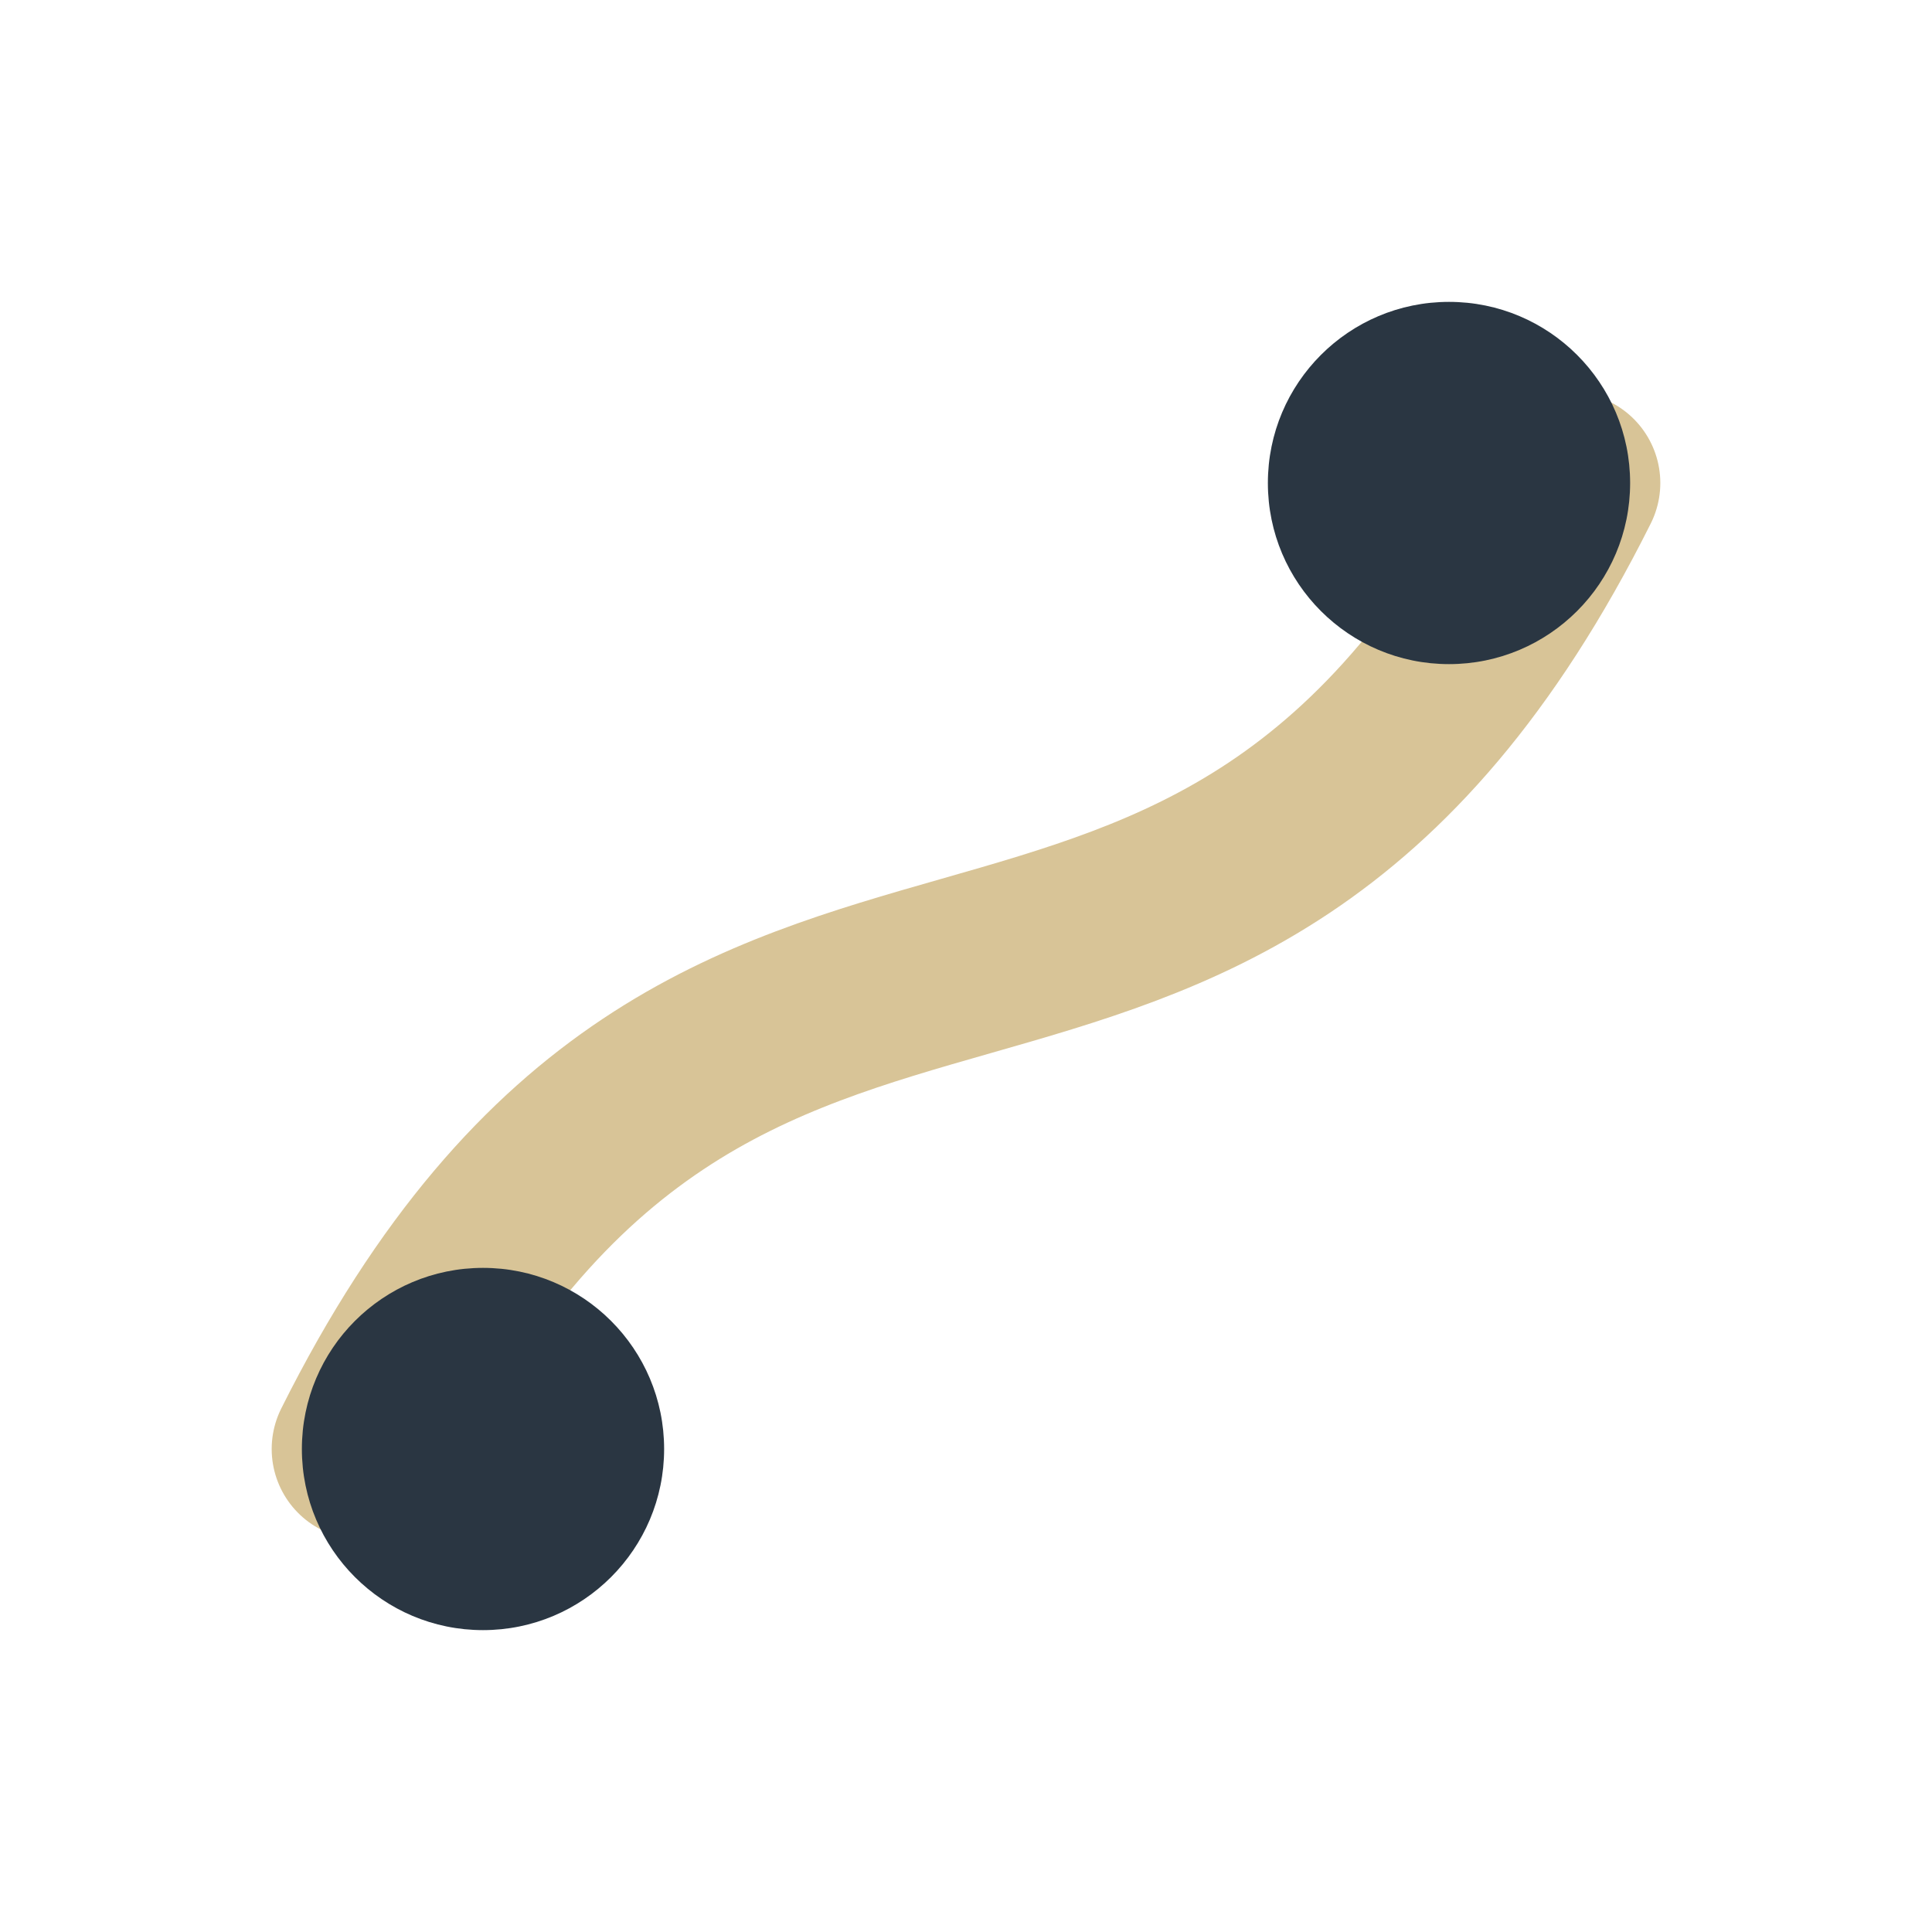
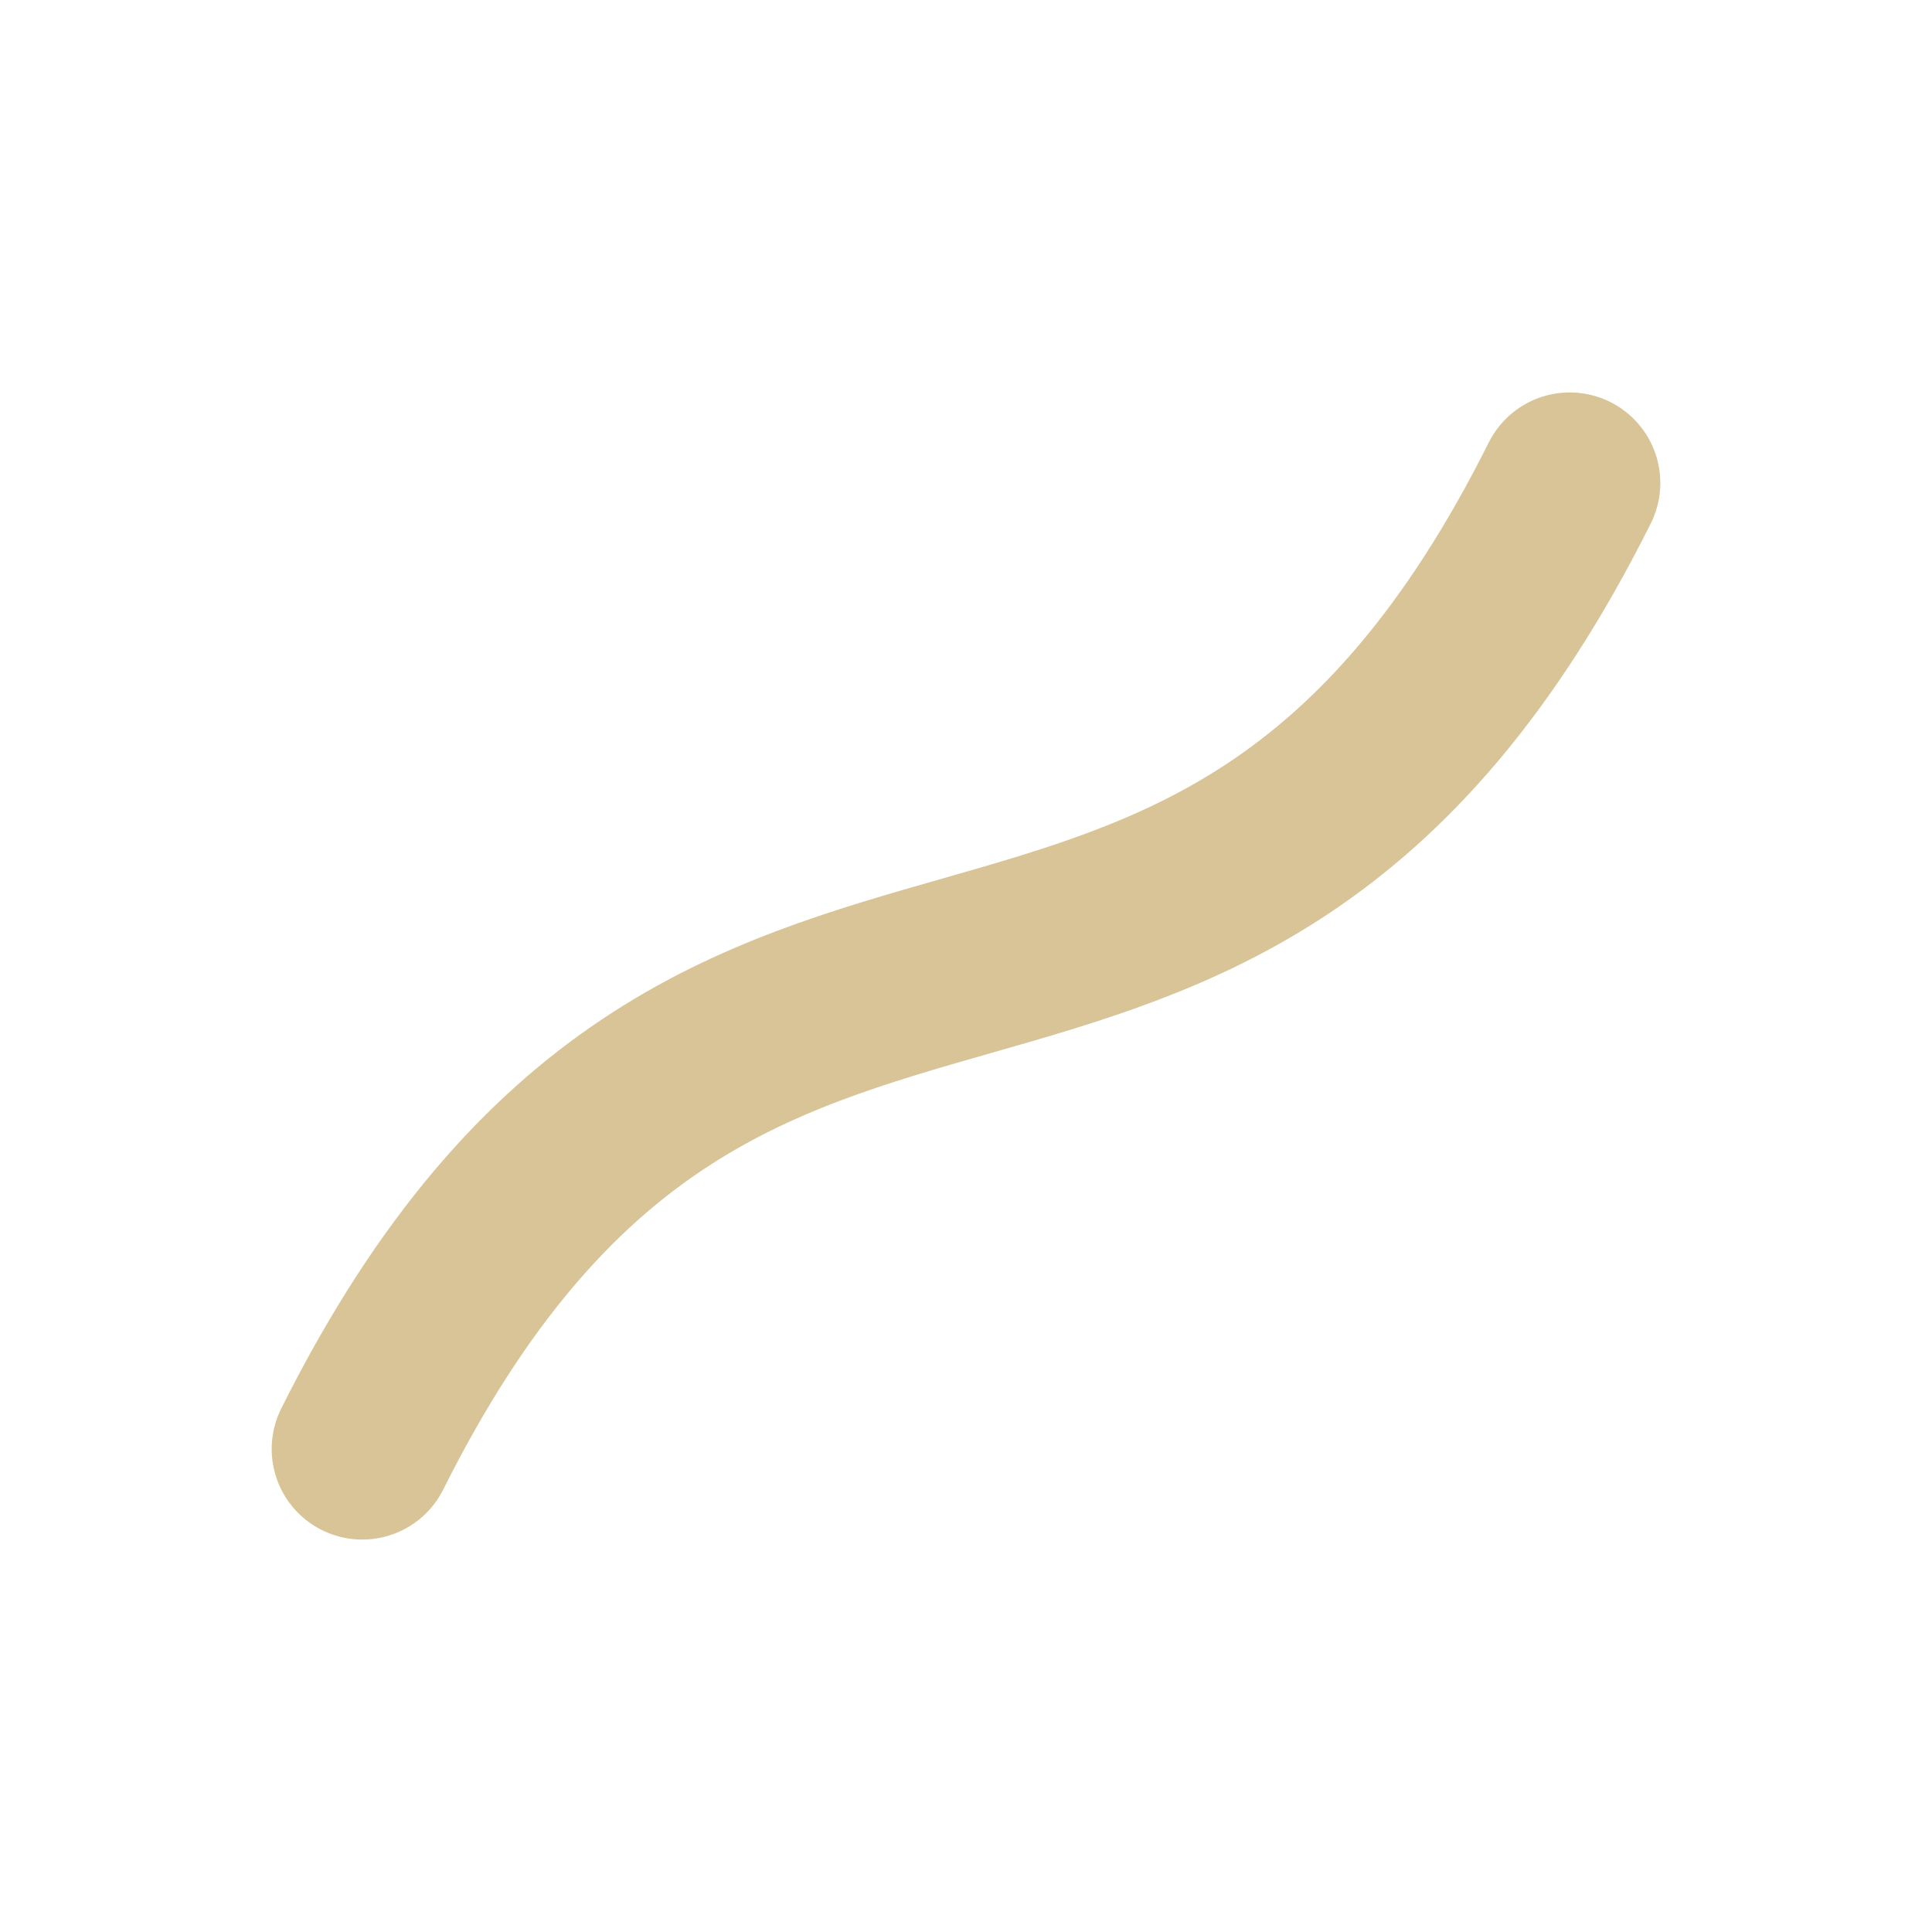
<svg xmlns="http://www.w3.org/2000/svg" width="32" height="32" viewBox="0 0 32 32">
  <path d="M6 24c6-12 14-4 20-16" fill="none" stroke="#D8C497" stroke-width="3" stroke-linecap="round" />
-   <circle cx="8" cy="24" r="3" fill="#2A3642" />
-   <circle cx="24" cy="8" r="3" fill="#2A3642" />
</svg>